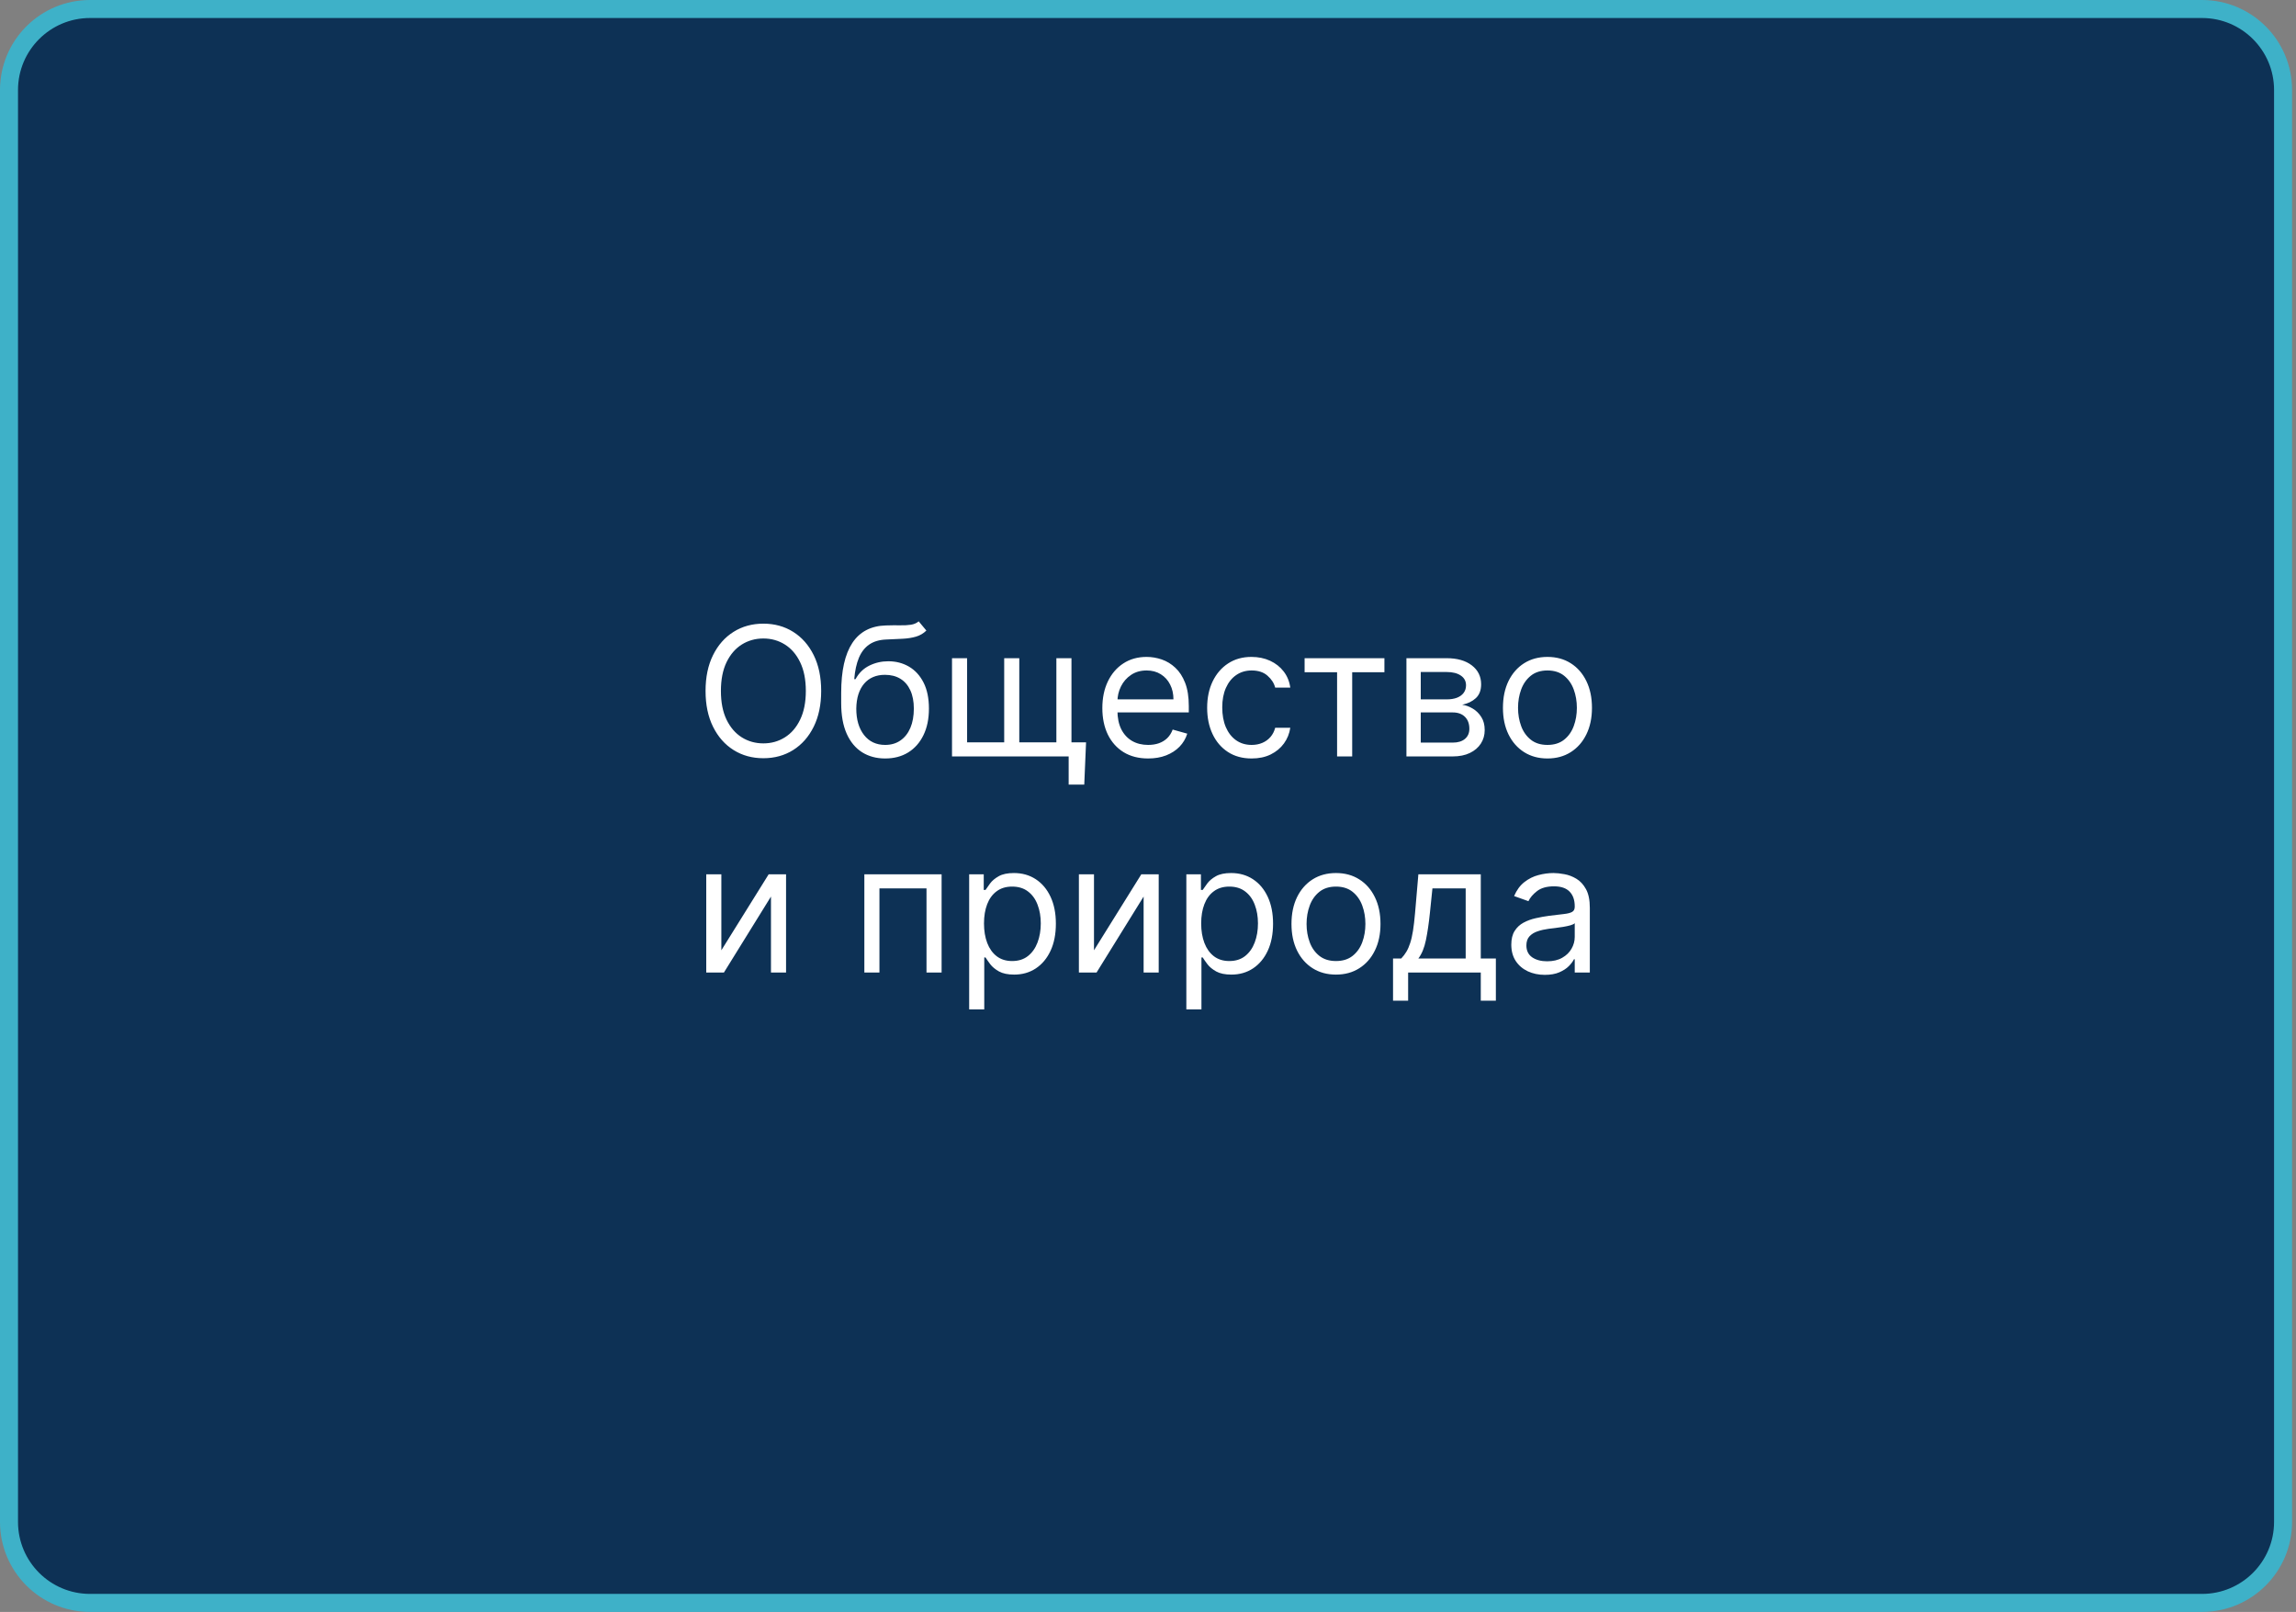
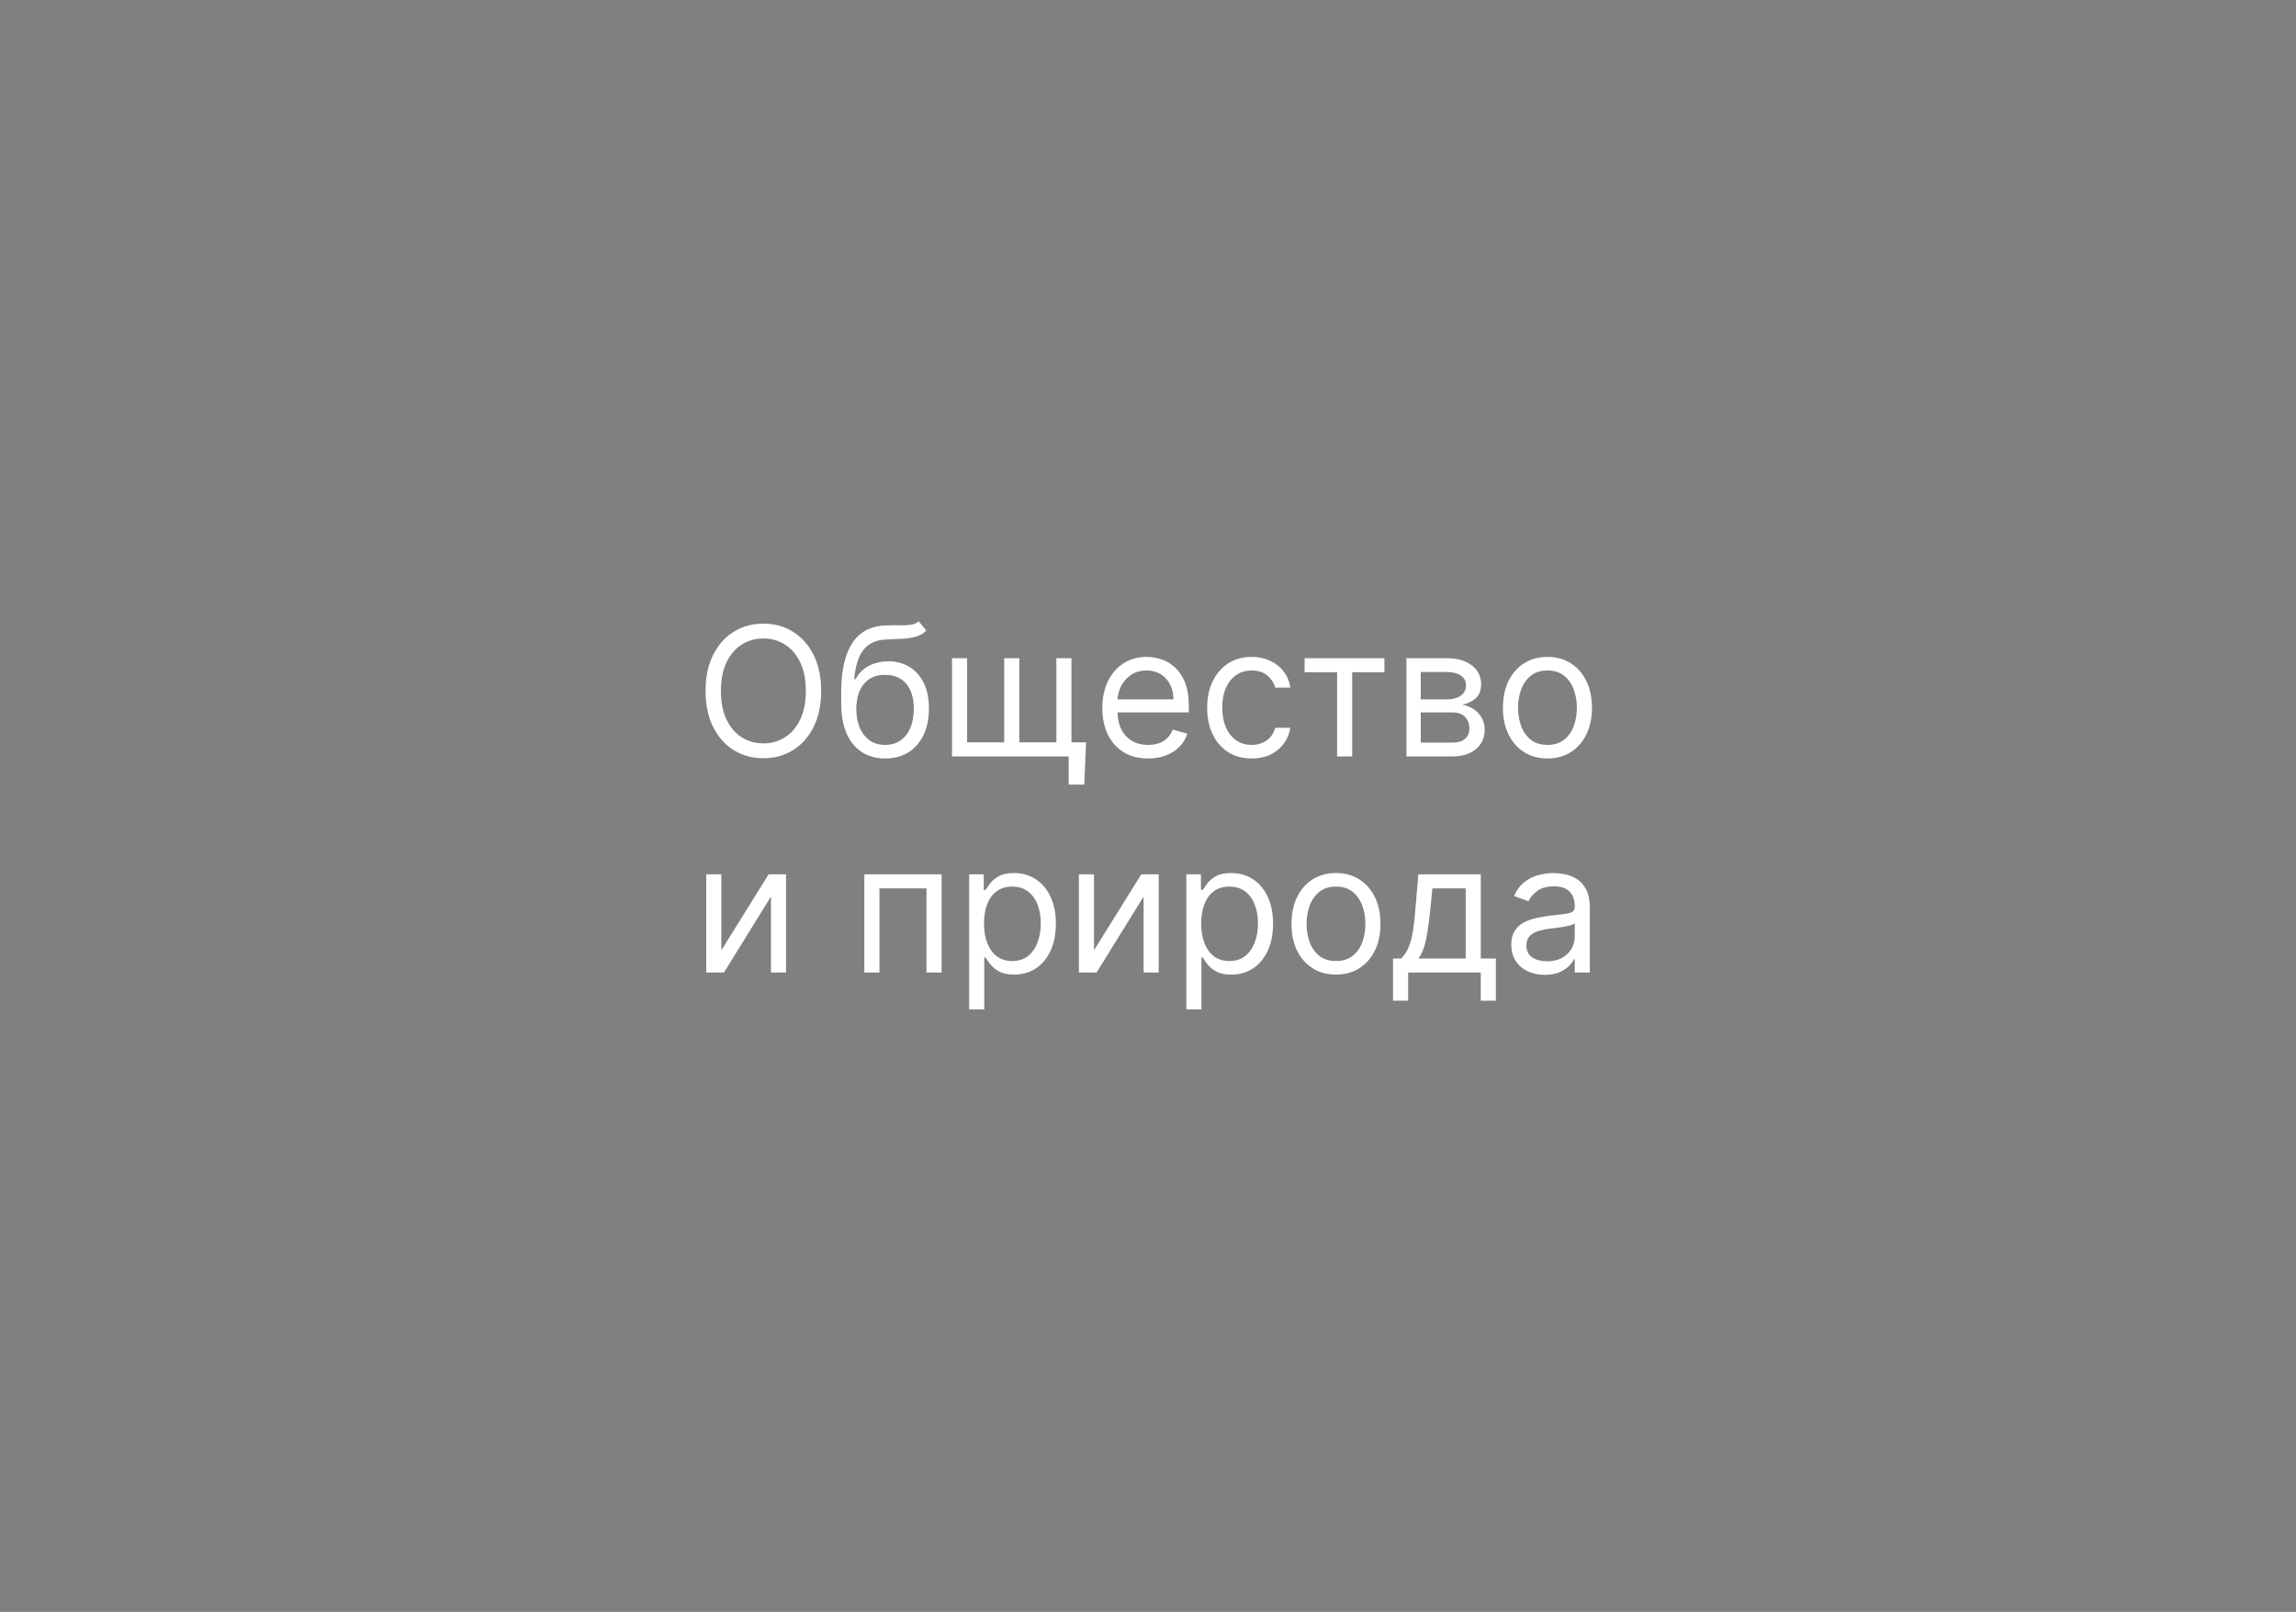
<svg xmlns="http://www.w3.org/2000/svg" width="255" height="179" viewBox="0 0 255 179" fill="none">
  <rect x="0" y="0" width="255" height="179" fill="#808080" stroke="none" />
  <g clip-path="url(#clip0_4264_37)">
-     <path d="M244.564 1H10C5.029 1 1 5.029 1 10V169C1 173.971 5.029 178 10 178H244.564C249.535 178 253.564 173.971 253.564 169V10C253.564 5.029 249.535 1 244.564 1Z" fill="#0D3155" stroke="#3EB1C8" stroke-width="2" />
    <path d="M91.202 76.727C91.202 78.261 90.925 79.587 90.371 80.704C89.817 81.822 89.057 82.684 88.091 83.29C87.125 83.896 86.022 84.199 84.782 84.199C83.541 84.199 82.438 83.896 81.472 83.29C80.506 82.684 79.746 81.822 79.192 80.704C78.638 79.587 78.361 78.261 78.361 76.727C78.361 75.193 78.638 73.867 79.192 72.75C79.746 71.633 80.506 70.771 81.472 70.165C82.438 69.559 83.541 69.256 84.782 69.256C86.022 69.256 87.125 69.559 88.091 70.165C89.057 70.771 89.817 71.633 90.371 72.75C90.925 73.867 91.202 75.193 91.202 76.727ZM89.498 76.727C89.498 75.468 89.287 74.405 88.865 73.538C88.449 72.672 87.883 72.016 87.168 71.571C86.458 71.126 85.662 70.903 84.782 70.903C83.901 70.903 83.103 71.126 82.388 71.571C81.678 72.016 81.112 72.672 80.691 73.538C80.274 74.405 80.066 75.468 80.066 76.727C80.066 77.987 80.274 79.05 80.691 79.916C81.112 80.783 81.678 81.438 82.388 81.883C83.103 82.329 83.901 82.551 84.782 82.551C85.662 82.551 86.458 82.329 87.168 81.883C87.883 81.438 88.449 80.783 88.865 79.916C89.287 79.05 89.498 77.987 89.498 76.727ZM102.033 69L102.885 70.023C102.554 70.345 102.17 70.57 101.735 70.697C101.299 70.825 100.807 70.903 100.257 70.932C99.708 70.96 99.097 70.989 98.425 71.017C97.668 71.046 97.04 71.23 96.543 71.571C96.046 71.912 95.662 72.404 95.392 73.048C95.123 73.692 94.95 74.483 94.874 75.421H95.016C95.385 74.739 95.897 74.237 96.55 73.915C97.204 73.593 97.904 73.432 98.652 73.432C99.505 73.432 100.272 73.631 100.953 74.028C101.635 74.426 102.175 75.016 102.573 75.797C102.971 76.578 103.169 77.542 103.169 78.688C103.169 79.829 102.966 80.813 102.559 81.642C102.156 82.471 101.59 83.11 100.861 83.56C100.137 84.005 99.287 84.227 98.311 84.227C97.336 84.227 96.481 83.998 95.748 83.538C95.014 83.074 94.443 82.388 94.036 81.479C93.629 80.565 93.425 79.436 93.425 78.091V76.926C93.425 74.497 93.837 72.655 94.661 71.401C95.49 70.146 96.735 69.497 98.397 69.454C98.984 69.436 99.507 69.431 99.966 69.44C100.426 69.45 100.826 69.428 101.167 69.376C101.507 69.324 101.796 69.199 102.033 69ZM98.311 82.722C98.97 82.722 99.535 82.556 100.009 82.224C100.487 81.893 100.854 81.427 101.11 80.825C101.365 80.219 101.493 79.507 101.493 78.688C101.493 77.892 101.363 77.215 101.103 76.656C100.847 76.097 100.48 75.671 100.002 75.378C99.524 75.084 98.951 74.938 98.283 74.938C97.795 74.938 97.357 75.02 96.969 75.186C96.581 75.352 96.249 75.596 95.975 75.918C95.7 76.24 95.487 76.633 95.336 77.097C95.189 77.561 95.111 78.091 95.101 78.688C95.101 79.909 95.388 80.887 95.961 81.621C96.534 82.355 97.317 82.722 98.311 82.722ZM120.62 82.438L120.421 87.125H118.688V84H117.267V82.438H120.62ZM105.733 73.091H107.409V82.438H111.529V73.091H113.205V82.438H117.324V73.091H119V84H105.733V73.091ZM127.514 84.227C126.463 84.227 125.556 83.995 124.794 83.531C124.036 83.062 123.452 82.409 123.04 81.571C122.633 80.728 122.429 79.748 122.429 78.631C122.429 77.513 122.633 76.528 123.04 75.676C123.452 74.819 124.025 74.151 124.759 73.673C125.497 73.19 126.359 72.949 127.344 72.949C127.912 72.949 128.473 73.044 129.027 73.233C129.581 73.422 130.085 73.73 130.54 74.156C130.994 74.578 131.357 75.136 131.626 75.832C131.896 76.528 132.031 77.385 132.031 78.403V79.114H123.622V77.665H130.327C130.327 77.049 130.204 76.5 129.957 76.017C129.716 75.534 129.37 75.153 128.92 74.874C128.475 74.594 127.95 74.454 127.344 74.454C126.676 74.454 126.098 74.62 125.611 74.952C125.128 75.278 124.756 75.704 124.496 76.23C124.235 76.756 124.105 77.319 124.105 77.921V78.886C124.105 79.71 124.247 80.409 124.531 80.981C124.82 81.55 125.22 81.983 125.732 82.281C126.243 82.575 126.837 82.722 127.514 82.722C127.955 82.722 128.352 82.66 128.707 82.537C129.067 82.409 129.377 82.22 129.638 81.969C129.898 81.713 130.099 81.396 130.241 81.017L131.861 81.472C131.69 82.021 131.404 82.504 131.001 82.921C130.599 83.332 130.102 83.654 129.51 83.886C128.918 84.114 128.253 84.227 127.514 84.227ZM139.013 84.227C137.99 84.227 137.109 83.986 136.371 83.503C135.632 83.02 135.064 82.355 134.666 81.507C134.268 80.66 134.07 79.691 134.07 78.602C134.07 77.494 134.273 76.517 134.68 75.669C135.092 74.817 135.665 74.151 136.399 73.673C137.138 73.19 138 72.949 138.984 72.949C139.751 72.949 140.443 73.091 141.058 73.375C141.674 73.659 142.178 74.057 142.571 74.568C142.964 75.079 143.208 75.676 143.303 76.358H141.626C141.499 75.861 141.214 75.421 140.774 75.037C140.339 74.649 139.751 74.454 139.013 74.454C138.359 74.454 137.786 74.625 137.294 74.966C136.806 75.302 136.425 75.778 136.151 76.394C135.881 77.004 135.746 77.722 135.746 78.546C135.746 79.388 135.878 80.122 136.143 80.747C136.413 81.372 136.792 81.858 137.28 82.203C137.772 82.549 138.35 82.722 139.013 82.722C139.448 82.722 139.844 82.646 140.199 82.494C140.554 82.343 140.855 82.125 141.101 81.841C141.347 81.557 141.522 81.216 141.626 80.818H143.303C143.208 81.462 142.973 82.042 142.599 82.558C142.23 83.07 141.74 83.477 141.129 83.78C140.523 84.078 139.818 84.227 139.013 84.227ZM144.893 74.653V73.091H153.757V74.653H150.178V84H148.501V74.653H144.893ZM156.202 84V73.091H160.662C161.837 73.091 162.769 73.356 163.461 73.886C164.152 74.417 164.498 75.117 164.498 75.989C164.498 76.651 164.301 77.165 163.908 77.53C163.515 77.89 163.011 78.133 162.395 78.261C162.798 78.318 163.188 78.46 163.567 78.688C163.951 78.915 164.268 79.227 164.519 79.625C164.77 80.018 164.895 80.501 164.895 81.074C164.895 81.633 164.753 82.132 164.469 82.572C164.185 83.013 163.778 83.361 163.248 83.617C162.717 83.872 162.083 84 161.344 84H156.202ZM157.793 82.466H161.344C161.922 82.466 162.374 82.329 162.701 82.054C163.027 81.779 163.191 81.405 163.191 80.932C163.191 80.368 163.027 79.926 162.701 79.604C162.374 79.277 161.922 79.114 161.344 79.114H157.793V82.466ZM157.793 77.665H160.662C161.112 77.665 161.498 77.603 161.82 77.48C162.142 77.352 162.388 77.172 162.559 76.94C162.734 76.704 162.821 76.424 162.821 76.102C162.821 75.643 162.63 75.283 162.246 75.023C161.863 74.758 161.335 74.625 160.662 74.625H157.793V77.665ZM171.864 84.227C170.879 84.227 170.015 83.993 169.272 83.524C168.533 83.055 167.956 82.4 167.539 81.557C167.127 80.714 166.921 79.729 166.921 78.602C166.921 77.466 167.127 76.474 167.539 75.626C167.956 74.779 168.533 74.121 169.272 73.652C170.015 73.183 170.879 72.949 171.864 72.949C172.849 72.949 173.711 73.183 174.45 73.652C175.193 74.121 175.771 74.779 176.183 75.626C176.599 76.474 176.808 77.466 176.808 78.602C176.808 79.729 176.599 80.714 176.183 81.557C175.771 82.4 175.193 83.055 174.45 83.524C173.711 83.993 172.849 84.227 171.864 84.227ZM171.864 82.722C172.612 82.722 173.228 82.53 173.711 82.146C174.194 81.763 174.551 81.258 174.783 80.633C175.015 80.008 175.131 79.331 175.131 78.602C175.131 77.873 175.015 77.194 174.783 76.564C174.551 75.934 174.194 75.425 173.711 75.037C173.228 74.649 172.612 74.454 171.864 74.454C171.116 74.454 170.501 74.649 170.018 75.037C169.535 75.425 169.177 75.934 168.945 76.564C168.713 77.194 168.597 77.873 168.597 78.602C168.597 79.331 168.713 80.008 168.945 80.633C169.177 81.258 169.535 81.763 170.018 82.146C170.501 82.53 171.116 82.722 171.864 82.722ZM80.115 105.528L85.37 97.091H87.302V108H85.626V99.562L80.399 108H78.438V97.091H80.115V105.528ZM95.997 108V97.091H104.577V108H102.9V98.653H97.673V108H95.997ZM107.638 112.091V97.091H109.257V98.824H109.456C109.579 98.635 109.749 98.393 109.967 98.099C110.19 97.801 110.507 97.536 110.919 97.304C111.336 97.067 111.899 96.949 112.609 96.949C113.528 96.949 114.337 97.178 115.038 97.638C115.739 98.097 116.286 98.748 116.679 99.591C117.072 100.434 117.268 101.428 117.268 102.574C117.268 103.729 117.072 104.731 116.679 105.578C116.286 106.421 115.741 107.074 115.045 107.538C114.349 107.998 113.547 108.227 112.638 108.227C111.937 108.227 111.376 108.111 110.954 107.879C110.533 107.643 110.209 107.375 109.981 107.077C109.754 106.774 109.579 106.523 109.456 106.324H109.314V112.091H107.638ZM109.285 102.545C109.285 103.369 109.406 104.096 109.648 104.726C109.889 105.351 110.242 105.841 110.706 106.196C111.17 106.546 111.738 106.722 112.41 106.722C113.111 106.722 113.696 106.537 114.165 106.168C114.638 105.794 114.993 105.292 115.23 104.662C115.471 104.027 115.592 103.322 115.592 102.545C115.592 101.778 115.474 101.087 115.237 100.472C115.005 99.851 114.652 99.361 114.179 99.001C113.71 98.637 113.121 98.454 112.41 98.454C111.729 98.454 111.156 98.627 110.692 98.973C110.228 99.314 109.877 99.792 109.64 100.408C109.404 101.018 109.285 101.731 109.285 102.545ZM121.501 105.528L126.757 97.091H128.689V108H127.013V99.562L121.785 108H119.825V97.091H121.501V105.528ZM131.759 112.091V97.091H133.378V98.824H133.577C133.7 98.635 133.87 98.393 134.088 98.099C134.311 97.801 134.628 97.536 135.04 97.304C135.457 97.067 136.02 96.949 136.73 96.949C137.649 96.949 138.459 97.178 139.159 97.638C139.86 98.097 140.407 98.748 140.8 99.591C141.193 100.434 141.389 101.428 141.389 102.574C141.389 103.729 141.193 104.731 140.8 105.578C140.407 106.421 139.862 107.074 139.166 107.538C138.47 107.998 137.668 108.227 136.759 108.227C136.058 108.227 135.497 108.111 135.075 107.879C134.654 107.643 134.33 107.375 134.102 107.077C133.875 106.774 133.7 106.523 133.577 106.324H133.435V112.091H131.759ZM133.406 102.545C133.406 103.369 133.527 104.096 133.769 104.726C134.01 105.351 134.363 105.841 134.827 106.196C135.291 106.546 135.859 106.722 136.531 106.722C137.232 106.722 137.817 106.537 138.286 106.168C138.759 105.794 139.114 105.292 139.351 104.662C139.593 104.027 139.713 103.322 139.713 102.545C139.713 101.778 139.595 101.087 139.358 100.472C139.126 99.851 138.773 99.361 138.3 99.001C137.831 98.637 137.242 98.454 136.531 98.454C135.85 98.454 135.277 98.627 134.813 98.973C134.349 99.314 133.998 99.792 133.762 100.408C133.525 101.018 133.406 101.731 133.406 102.545ZM148.378 108.227C147.393 108.227 146.529 107.993 145.786 107.524C145.047 107.055 144.469 106.4 144.053 105.557C143.641 104.714 143.435 103.729 143.435 102.602C143.435 101.466 143.641 100.474 144.053 99.626C144.469 98.779 145.047 98.121 145.786 97.652C146.529 97.183 147.393 96.949 148.378 96.949C149.363 96.949 150.225 97.183 150.963 97.652C151.707 98.121 152.284 98.779 152.696 99.626C153.113 100.474 153.321 101.466 153.321 102.602C153.321 103.729 153.113 104.714 152.696 105.557C152.284 106.4 151.707 107.055 150.963 107.524C150.225 107.993 149.363 108.227 148.378 108.227ZM148.378 106.722C149.126 106.722 149.742 106.53 150.225 106.146C150.708 105.763 151.065 105.259 151.297 104.634C151.529 104.009 151.645 103.331 151.645 102.602C151.645 101.873 151.529 101.194 151.297 100.564C151.065 99.934 150.708 99.425 150.225 99.037C149.742 98.649 149.126 98.454 148.378 98.454C147.63 98.454 147.014 98.649 146.531 99.037C146.048 99.425 145.691 99.934 145.459 100.564C145.227 101.194 145.111 101.873 145.111 102.602C145.111 103.331 145.227 104.009 145.459 104.634C145.691 105.259 146.048 105.763 146.531 106.146C147.014 106.53 147.63 106.722 148.378 106.722ZM154.715 111.125V106.438H155.624C155.847 106.205 156.038 105.955 156.199 105.685C156.36 105.415 156.5 105.095 156.618 104.726C156.742 104.352 156.846 103.897 156.931 103.362C157.016 102.822 157.092 102.171 157.158 101.409L157.528 97.091H164.459V106.438H166.135V111.125H164.459V108H156.391V111.125H154.715ZM157.528 106.438H162.783V98.653H159.09L158.806 101.409C158.688 102.55 158.541 103.547 158.366 104.399C158.19 105.251 157.911 105.931 157.528 106.438ZM171.57 108.256C170.879 108.256 170.252 108.125 169.688 107.865C169.125 107.6 168.677 107.219 168.346 106.722C168.015 106.22 167.849 105.614 167.849 104.903C167.849 104.278 167.972 103.772 168.218 103.384C168.464 102.991 168.794 102.683 169.205 102.46C169.617 102.238 170.072 102.072 170.569 101.963C171.071 101.849 171.575 101.759 172.082 101.693C172.745 101.608 173.282 101.544 173.694 101.501C174.111 101.454 174.414 101.376 174.603 101.267C174.797 101.158 174.894 100.969 174.894 100.699V100.642C174.894 99.941 174.703 99.397 174.319 99.008C173.94 98.62 173.365 98.426 172.593 98.426C171.793 98.426 171.166 98.601 170.711 98.952C170.257 99.302 169.937 99.676 169.752 100.074L168.161 99.506C168.445 98.843 168.824 98.327 169.298 97.957C169.776 97.583 170.297 97.323 170.86 97.176C171.428 97.025 171.987 96.949 172.536 96.949C172.887 96.949 173.289 96.992 173.744 97.077C174.203 97.157 174.646 97.325 175.072 97.581C175.503 97.837 175.86 98.222 176.144 98.739C176.428 99.255 176.57 99.946 176.57 100.812V108H174.894V106.523H174.809C174.695 106.759 174.506 107.013 174.241 107.283C173.976 107.553 173.623 107.782 173.183 107.972C172.742 108.161 172.205 108.256 171.57 108.256ZM171.826 106.75C172.489 106.75 173.048 106.62 173.502 106.359C173.962 106.099 174.307 105.763 174.539 105.351C174.776 104.939 174.894 104.506 174.894 104.051V102.517C174.823 102.602 174.667 102.68 174.426 102.751C174.189 102.818 173.914 102.877 173.602 102.929C173.294 102.976 172.993 103.019 172.7 103.057C172.411 103.09 172.177 103.118 171.997 103.142C171.561 103.199 171.154 103.291 170.775 103.419C170.401 103.542 170.098 103.729 169.866 103.98C169.639 104.226 169.525 104.562 169.525 104.989C169.525 105.571 169.74 106.011 170.171 106.31C170.607 106.603 171.159 106.75 171.826 106.75Z" fill="white" />
  </g>
  <defs>
    <clipPath id="clip0_4264_37">
      <rect width="255" height="179" fill="white" />
    </clipPath>
  </defs>
</svg>